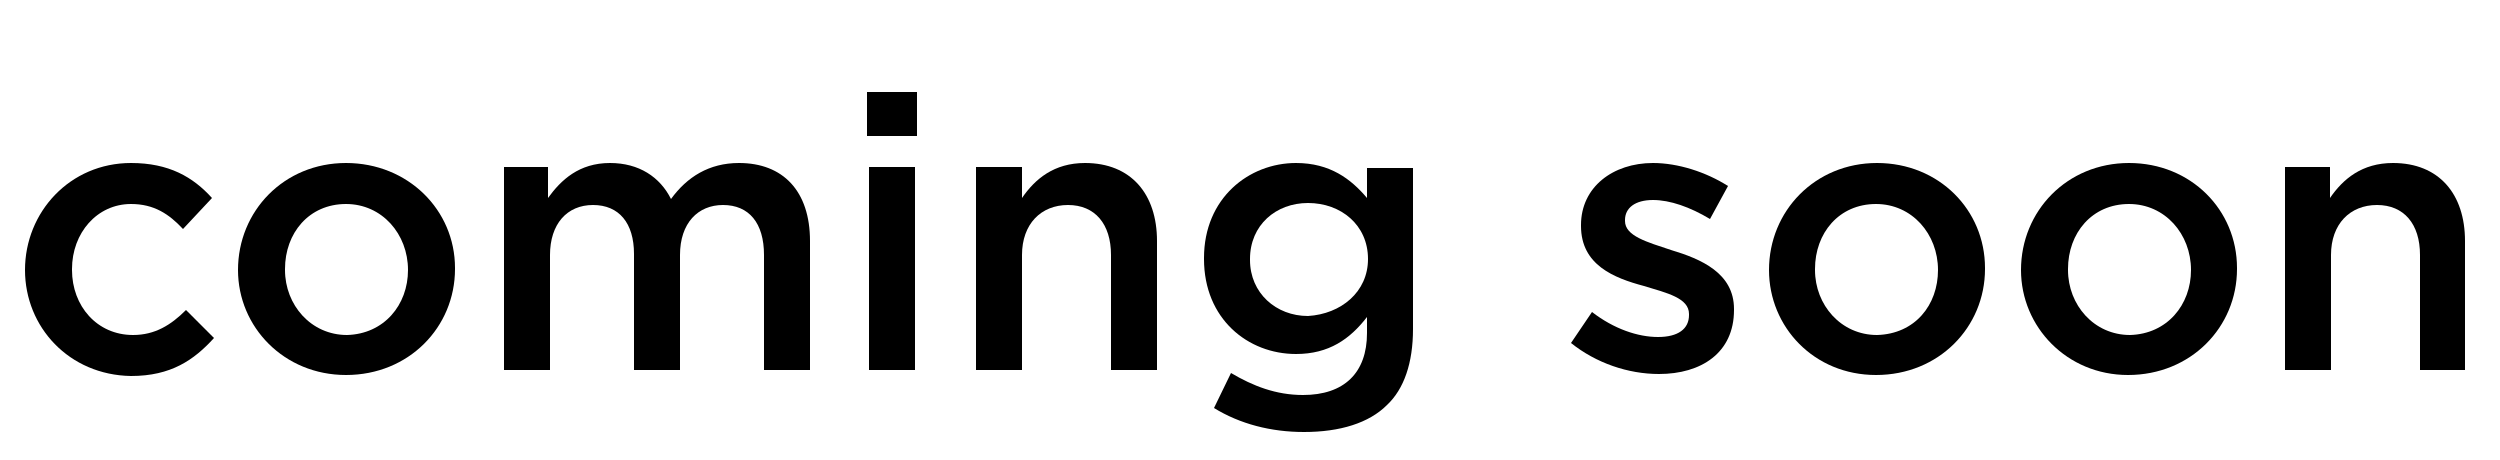
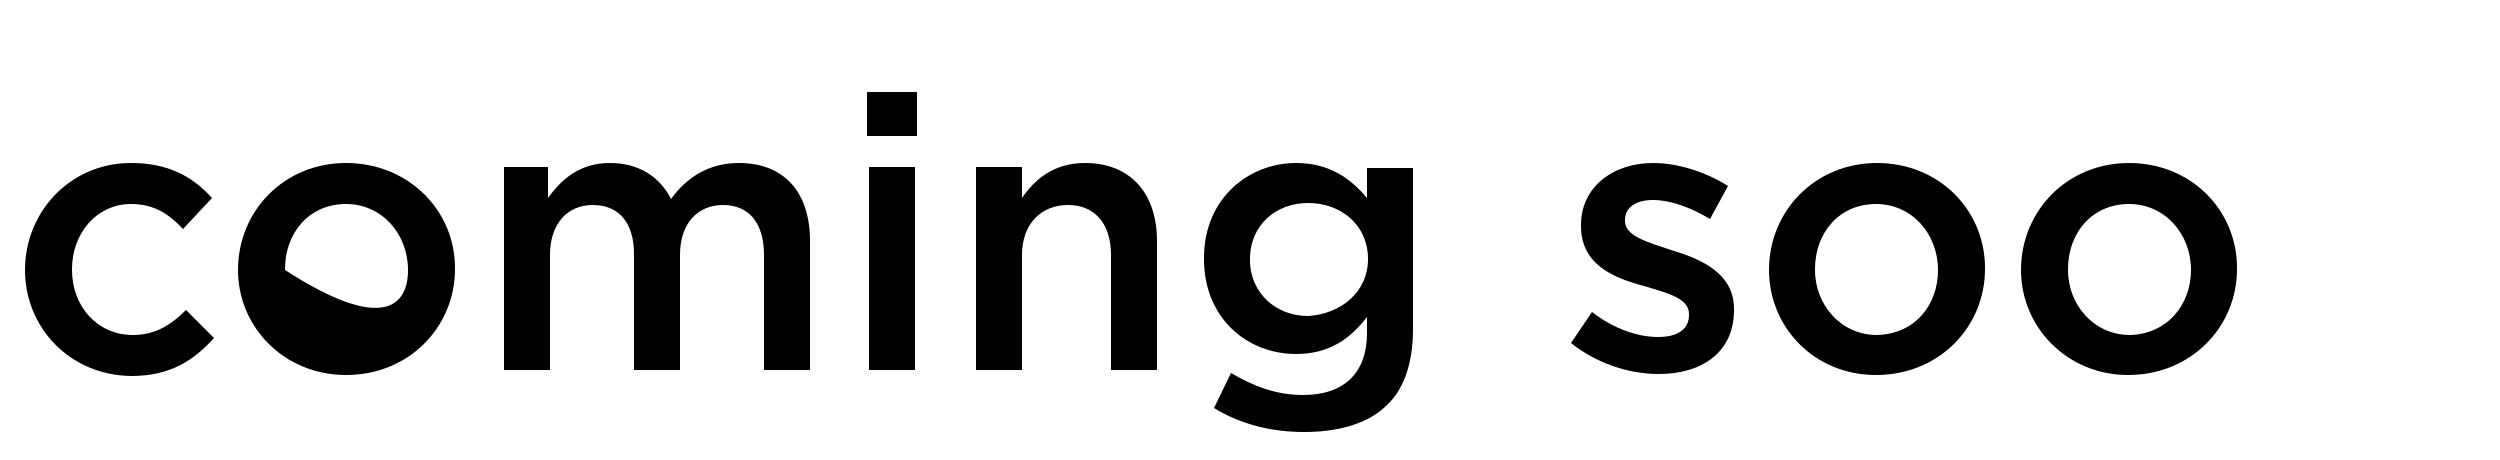
<svg xmlns="http://www.w3.org/2000/svg" version="1.1" id="レイヤー_1" x="0px" y="0px" viewBox="0 0 250 46" style="enable-background:new 0 0 250 46;" xml:space="preserve">
  <style type="text/css">
	.st0{enable-background:new    ;}
</style>
  <g class="st0">
    <path d="M2.5,27L2.5,27c0-5.8,4.5-10.7,10.6-10.7c3.8,0,6.2,1.4,8.1,3.5l-2.9,3.1c-1.4-1.5-2.9-2.5-5.2-2.5c-3.4,0-5.9,2.9-5.9,6.5   v0.1c0,3.6,2.5,6.5,6.1,6.5c2.2,0,3.8-1,5.3-2.5l2.8,2.8c-2,2.2-4.3,3.8-8.3,3.8C6.9,37.5,2.5,32.7,2.5,27z" />
-     <path d="M23.8,27L23.8,27c0-5.9,4.6-10.7,10.8-10.7S45.5,21,45.5,26.8v0.1c0,5.8-4.6,10.6-10.9,10.6C28.4,37.5,23.8,32.7,23.8,27z    M40.8,27L40.8,27c0-3.6-2.6-6.6-6.2-6.6c-3.7,0-6.1,2.9-6.1,6.5v0.1c0,3.5,2.6,6.5,6.2,6.5C38.4,33.4,40.8,30.5,40.8,27z" />
+     <path d="M23.8,27L23.8,27c0-5.9,4.6-10.7,10.8-10.7S45.5,21,45.5,26.8v0.1c0,5.8-4.6,10.6-10.9,10.6C28.4,37.5,23.8,32.7,23.8,27z    M40.8,27L40.8,27c0-3.6-2.6-6.6-6.2-6.6c-3.7,0-6.1,2.9-6.1,6.5v0.1C38.4,33.4,40.8,30.5,40.8,27z" />
    <path d="M50.2,16.7h4.6v3.1c1.3-1.8,3.1-3.5,6.2-3.5c2.9,0,5,1.4,6.1,3.6c1.6-2.2,3.8-3.6,6.8-3.6c4.4,0,7.1,2.8,7.1,7.8V37h-4.6   V25.5c0-3.2-1.5-5-4.1-5c-2.5,0-4.3,1.8-4.3,5V37h-4.6V25.4c0-3.1-1.5-4.9-4.1-4.9s-4.3,1.9-4.3,5V37h-4.6V16.7z" />
    <path d="M86.7,9.2h5v4.4h-5V9.2z M86.9,16.7h4.6V37h-4.6V16.7z" />
    <path d="M97.6,16.7h4.6v3.1c1.3-1.9,3.2-3.5,6.3-3.5c4.6,0,7.2,3.1,7.2,7.8V37h-4.6V25.5c0-3.1-1.6-5-4.3-5c-2.7,0-4.6,1.9-4.6,5   V37h-4.6V16.7z" />
    <path d="M121.4,40.8l1.7-3.5c2.2,1.3,4.5,2.2,7.2,2.2c4.1,0,6.4-2.2,6.4-6.2v-1.6c-1.7,2.2-3.8,3.7-7.1,3.7c-4.8,0-9.2-3.5-9.2-9.5   v-0.1c0-6,4.5-9.5,9.2-9.5c3.4,0,5.5,1.6,7.1,3.5v-3h4.6v16.1c0,3.4-0.9,6-2.6,7.6c-1.8,1.8-4.7,2.7-8.3,2.7   C127.1,43.2,124,42.4,121.4,40.8z M136.8,25.9L136.8,25.9c0-3.4-2.7-5.6-6-5.6c-3.2,0-5.8,2.2-5.8,5.6v0.1c0,3.3,2.6,5.6,5.8,5.6   C134.1,31.4,136.8,29.2,136.8,25.9z" />
    <path d="M157.1,34.3l2.1-3.1c2.2,1.7,4.6,2.5,6.6,2.5c2,0,3.1-0.8,3.1-2.2v-0.1c0-1.6-2.2-2.1-4.5-2.8c-3-0.8-6.3-2.1-6.3-6v-0.1   c0-3.8,3.2-6.2,7.2-6.2c2.5,0,5.3,0.9,7.5,2.3l-1.8,3.3c-2-1.2-4-1.9-5.7-1.9c-1.8,0-2.8,0.8-2.8,2v0.1c0,1.5,2.2,2.1,4.6,2.9   c3,0.9,6.3,2.3,6.3,5.9V31c0,4.3-3.3,6.4-7.5,6.4C162.8,37.4,159.6,36.3,157.1,34.3z" />
    <path d="M176.9,27L176.9,27c0-5.9,4.6-10.7,10.8-10.7s10.8,4.7,10.8,10.5v0.1c0,5.8-4.6,10.6-10.9,10.6   C181.4,37.5,176.9,32.7,176.9,27z M193.8,27L193.8,27c0-3.6-2.6-6.6-6.2-6.6c-3.7,0-6.1,2.9-6.1,6.5v0.1c0,3.5,2.6,6.5,6.2,6.5   C191.5,33.4,193.8,30.5,193.8,27z" />
    <path d="M202.1,27L202.1,27c0-5.9,4.6-10.7,10.8-10.7s10.8,4.7,10.8,10.5v0.1c0,5.8-4.6,10.6-10.9,10.6   C206.7,37.5,202.1,32.7,202.1,27z M219.1,27L219.1,27c0-3.6-2.6-6.6-6.2-6.6c-3.7,0-6.1,2.9-6.1,6.5v0.1c0,3.5,2.6,6.5,6.2,6.5   C216.7,33.4,219.1,30.5,219.1,27z" />
-     <path d="M228.4,16.7h4.6v3.1c1.3-1.9,3.2-3.5,6.3-3.5c4.6,0,7.2,3.1,7.2,7.8V37H242V25.5c0-3.1-1.6-5-4.3-5c-2.7,0-4.6,1.9-4.6,5   V37h-4.6V16.7z" />
  </g>
</svg>